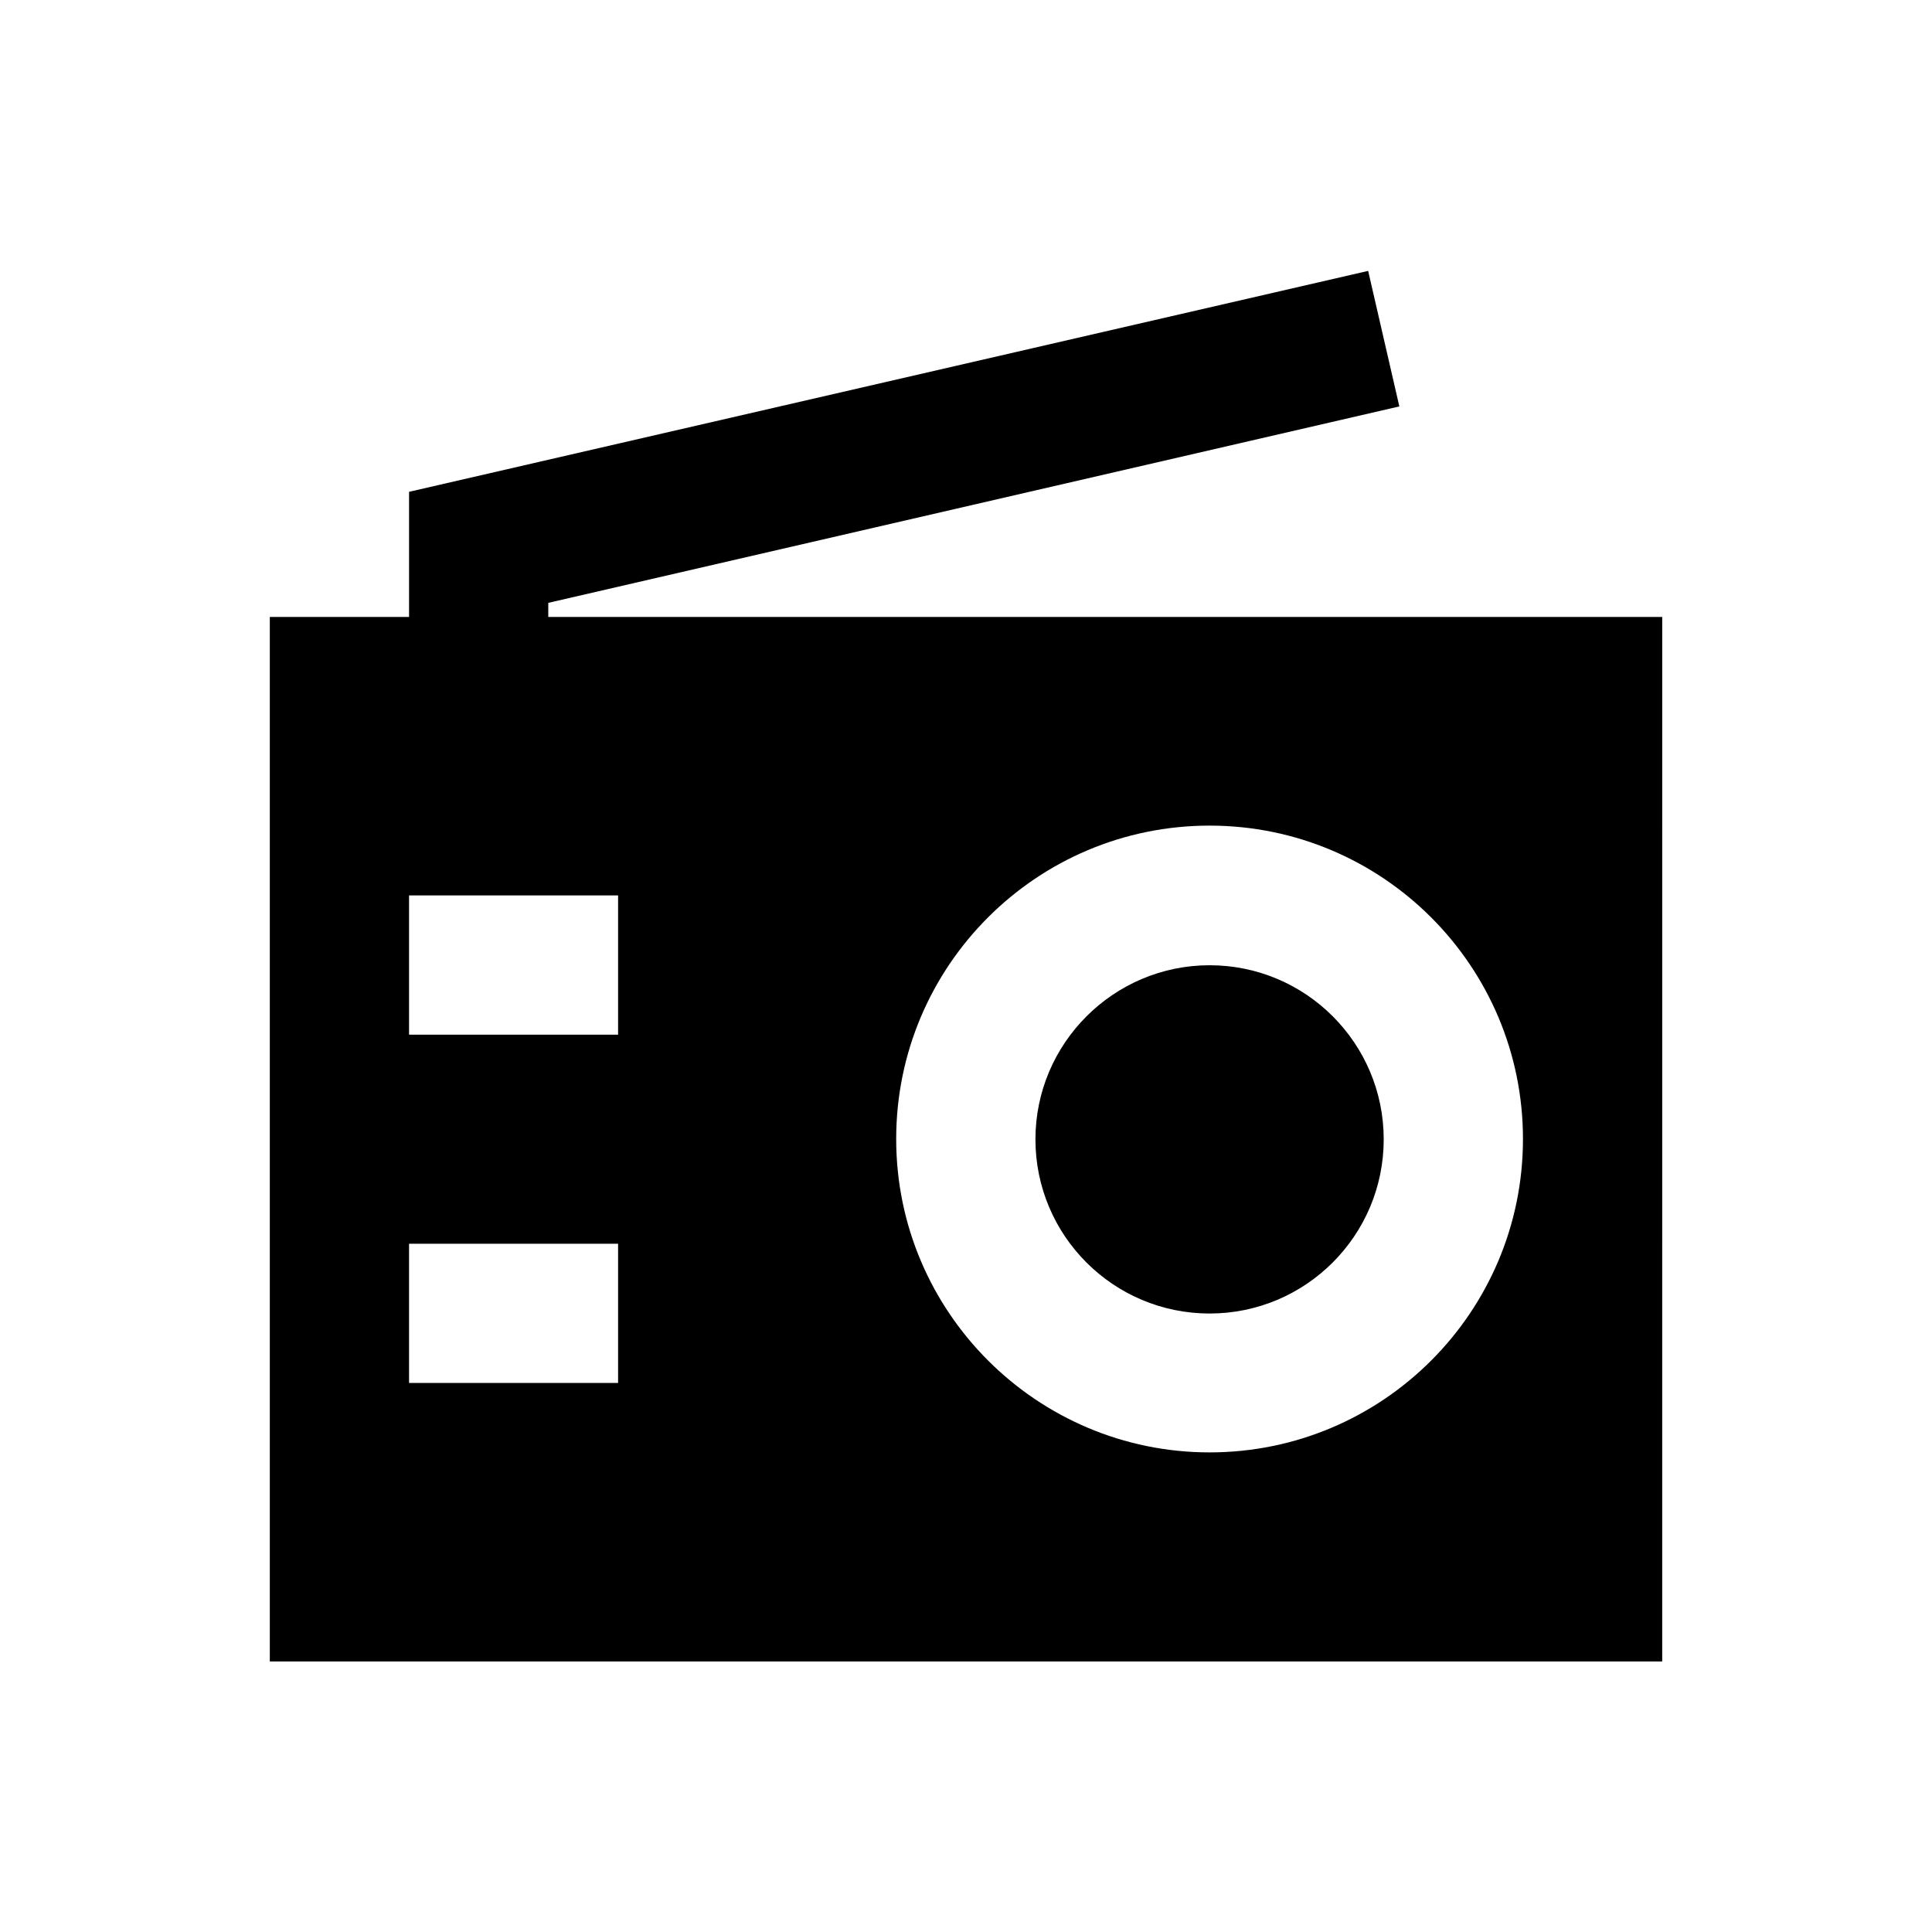
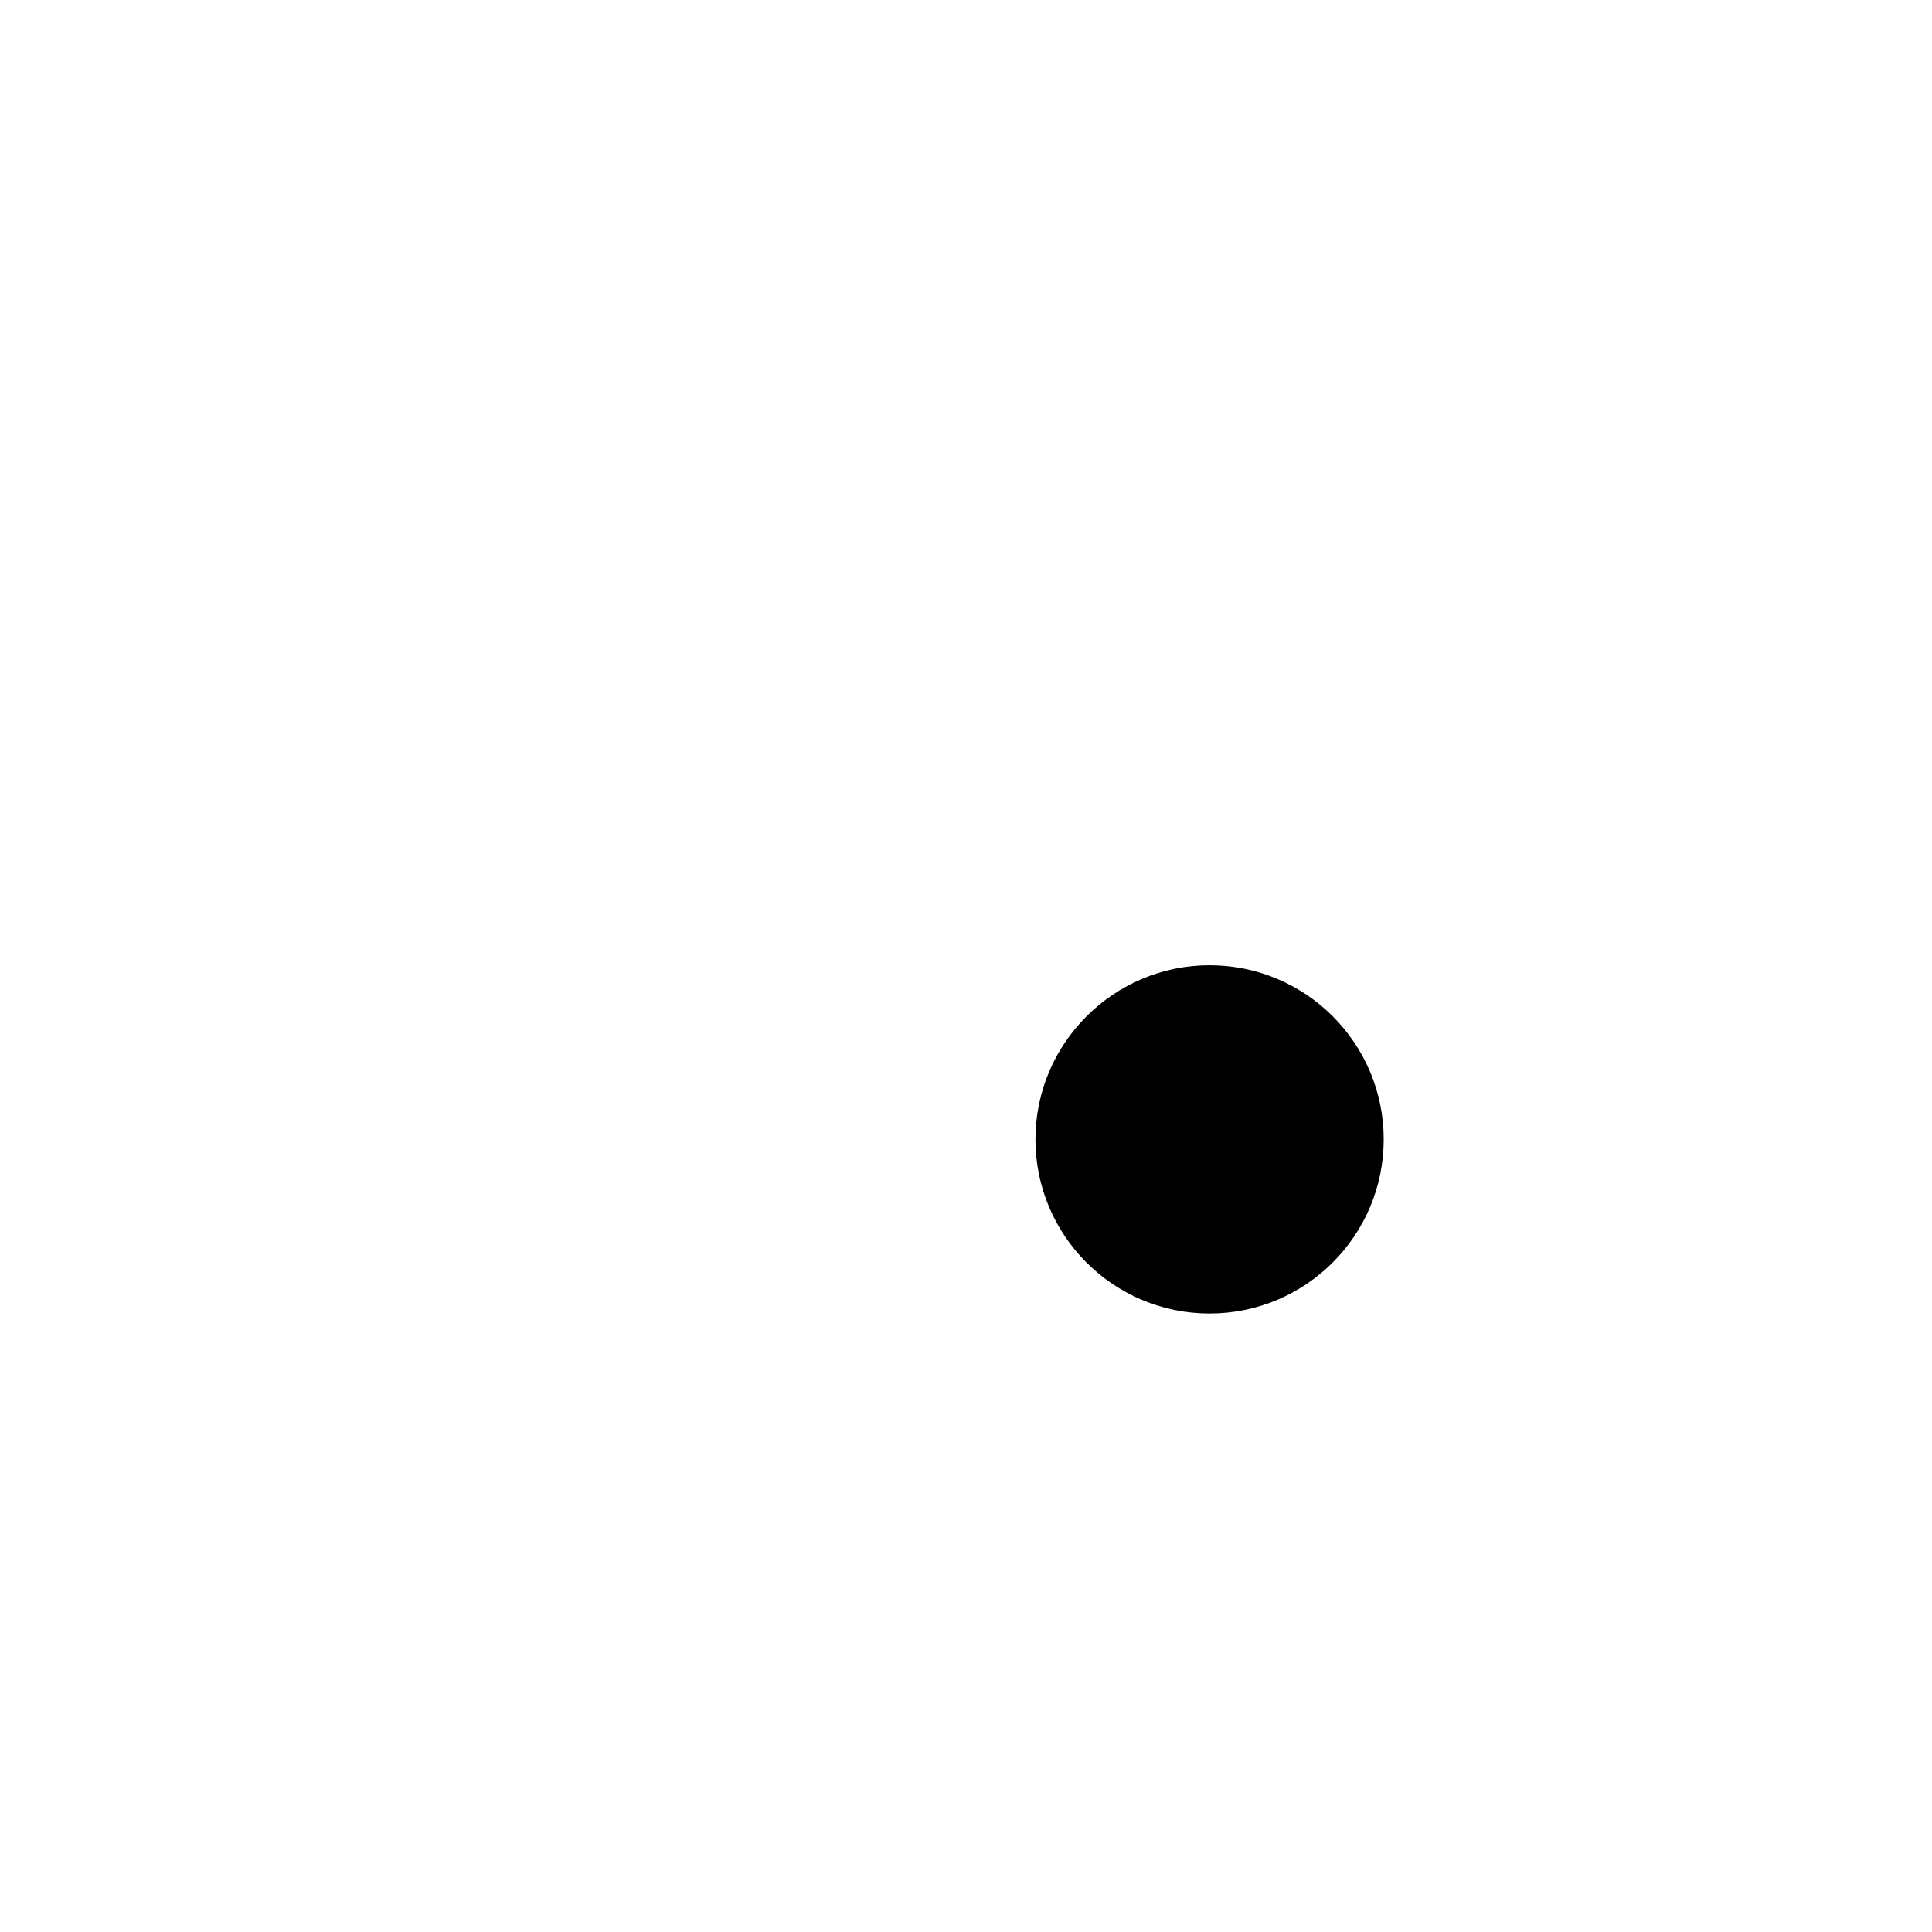
<svg xmlns="http://www.w3.org/2000/svg" fill="#000000" width="800px" height="800px" version="1.1" viewBox="144 144 512 512">
  <g>
    <path d="m464.55 399.8c-25.387 0-46.148 20.664-46.148 46.148s20.664 46.148 46.148 46.148 46.148-20.664 46.148-46.148-20.664-46.148-46.148-46.148z" />
-     <path d="m289.3 307.5v-3.738l225.54-52.055-8.266-35.918-254.17 58.547v33.164h-36.902v276.8h369l0.004-276.8zm18.5 203h-55.398v-36.898h55.398zm0-92.301h-55.398v-36.902h55.398zm156.75 110.7c-45.758 0-83.051-37.195-83.051-83.051 0-45.855 37.195-83.051 83.051-83.051s83.051 37.195 83.051 83.051c-0.004 45.855-37.199 83.051-83.051 83.051z" />
  </g>
</svg>